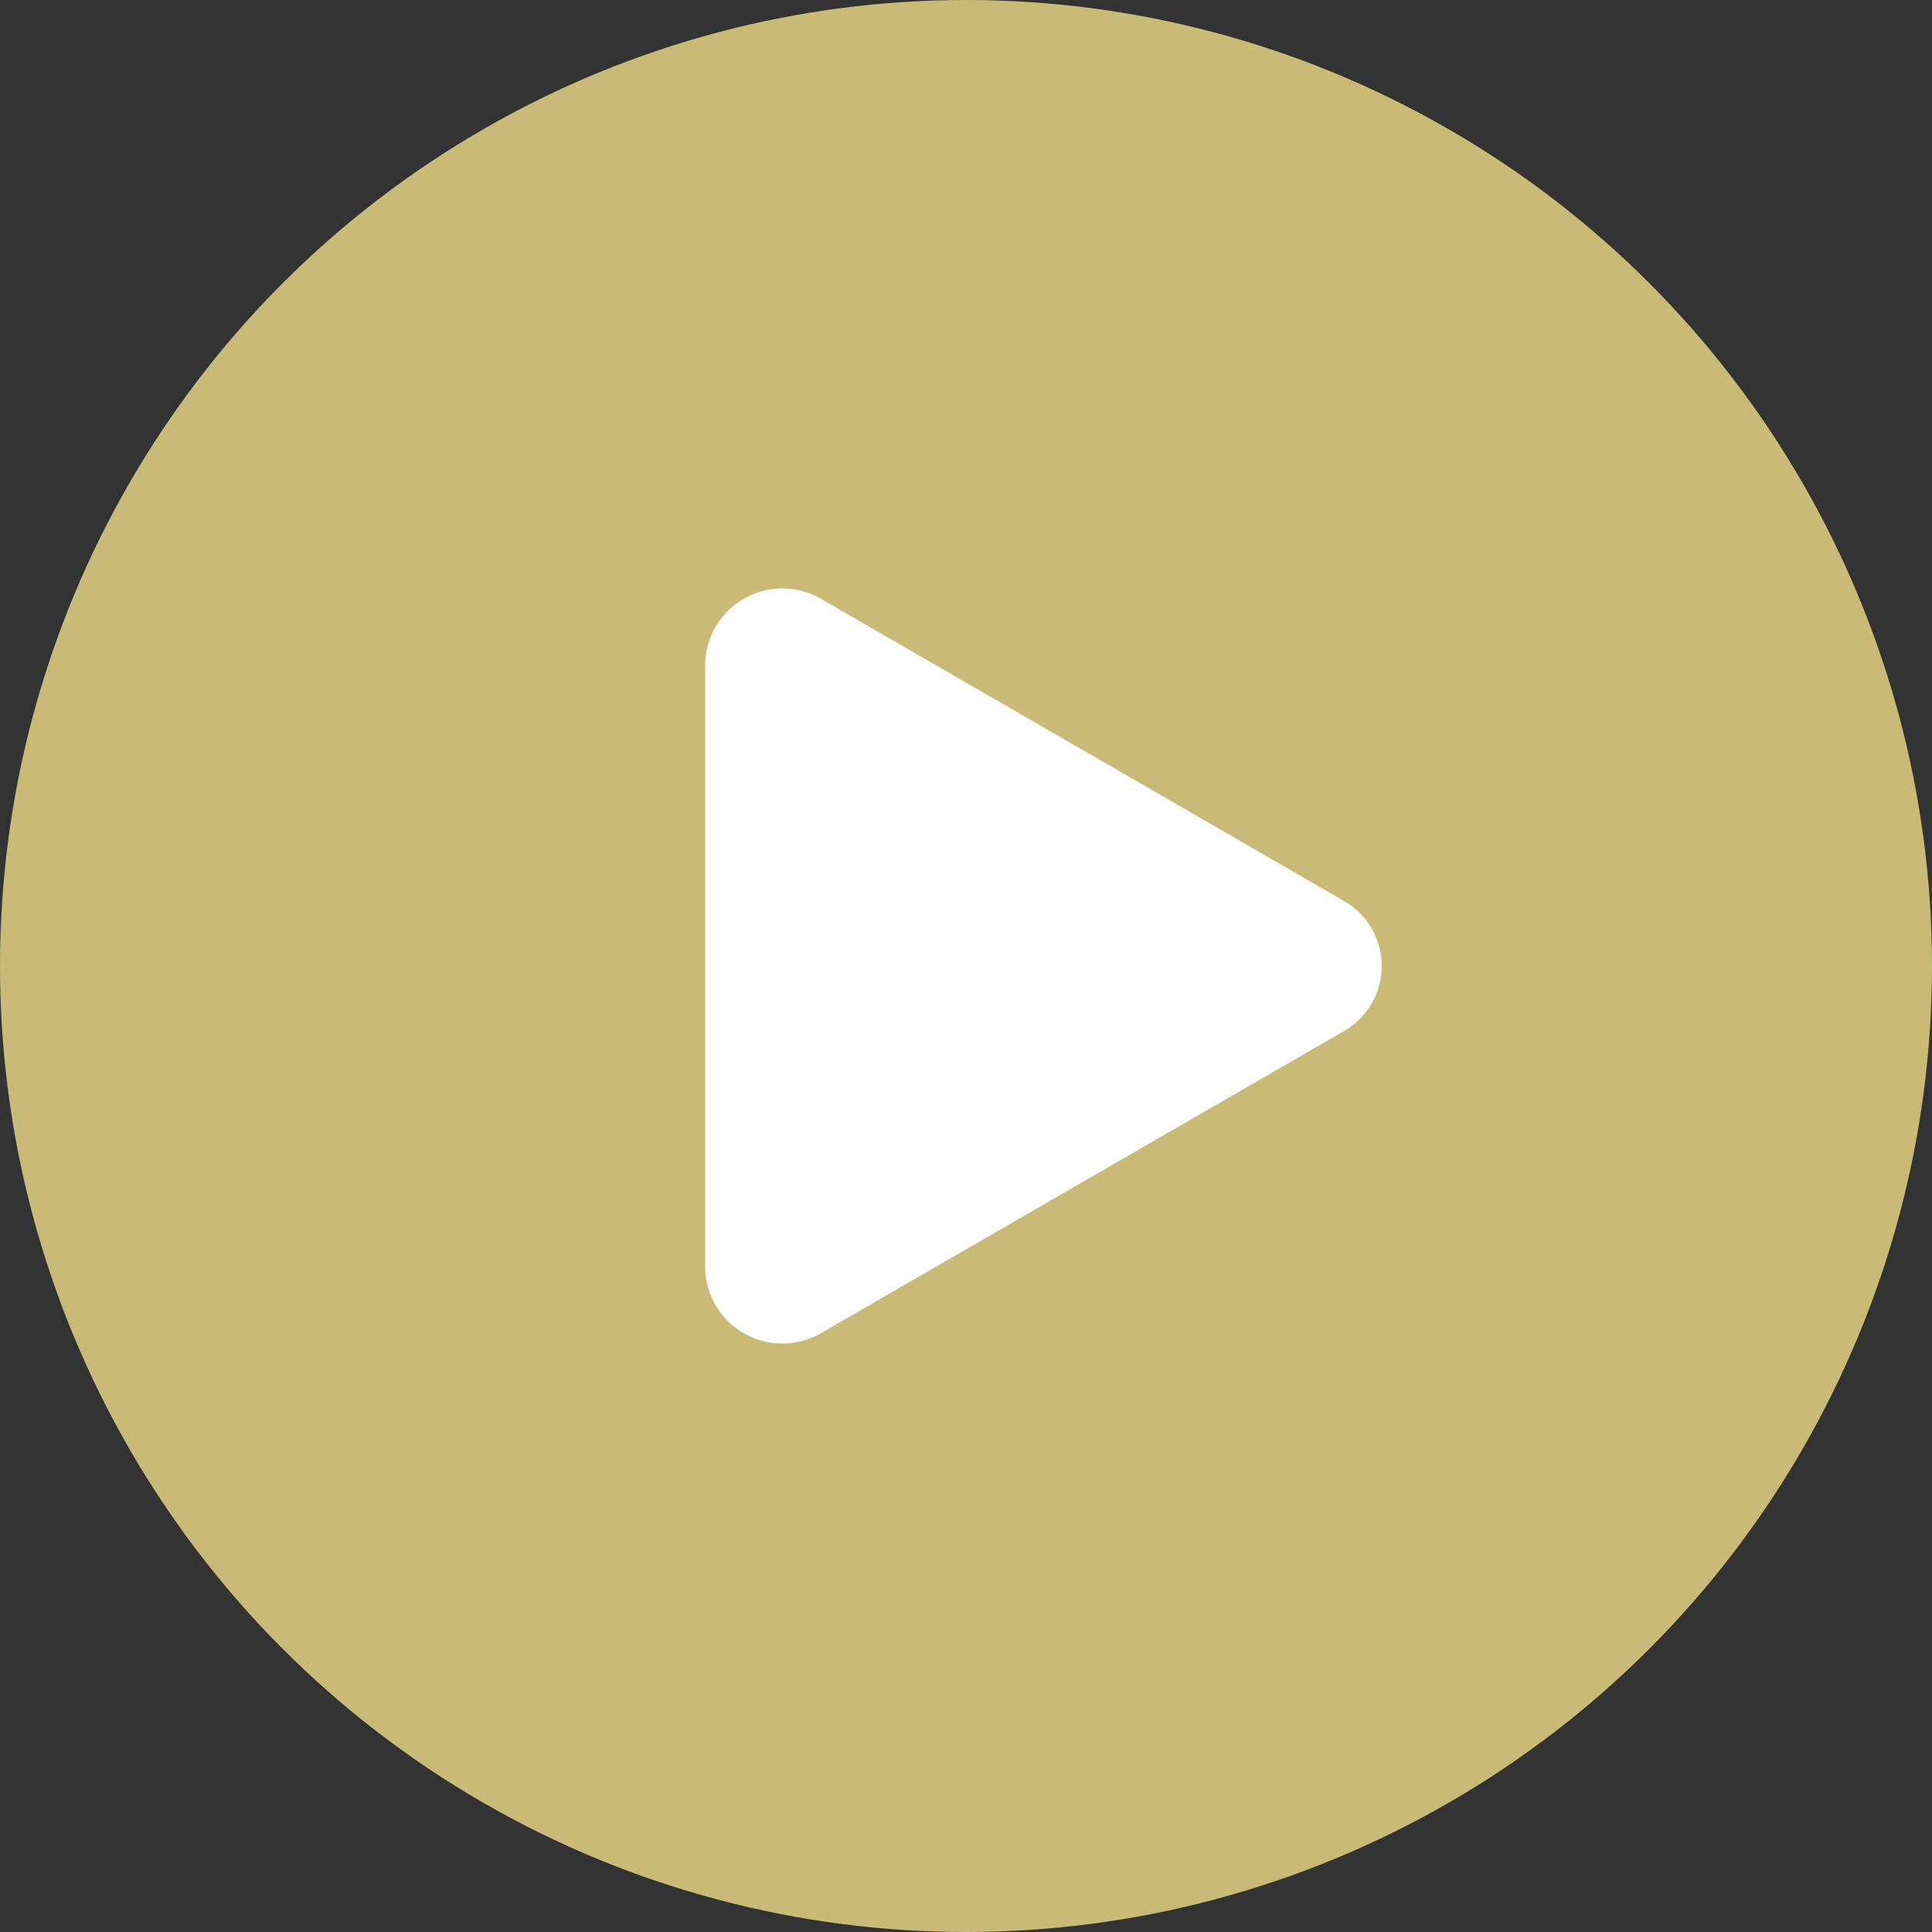
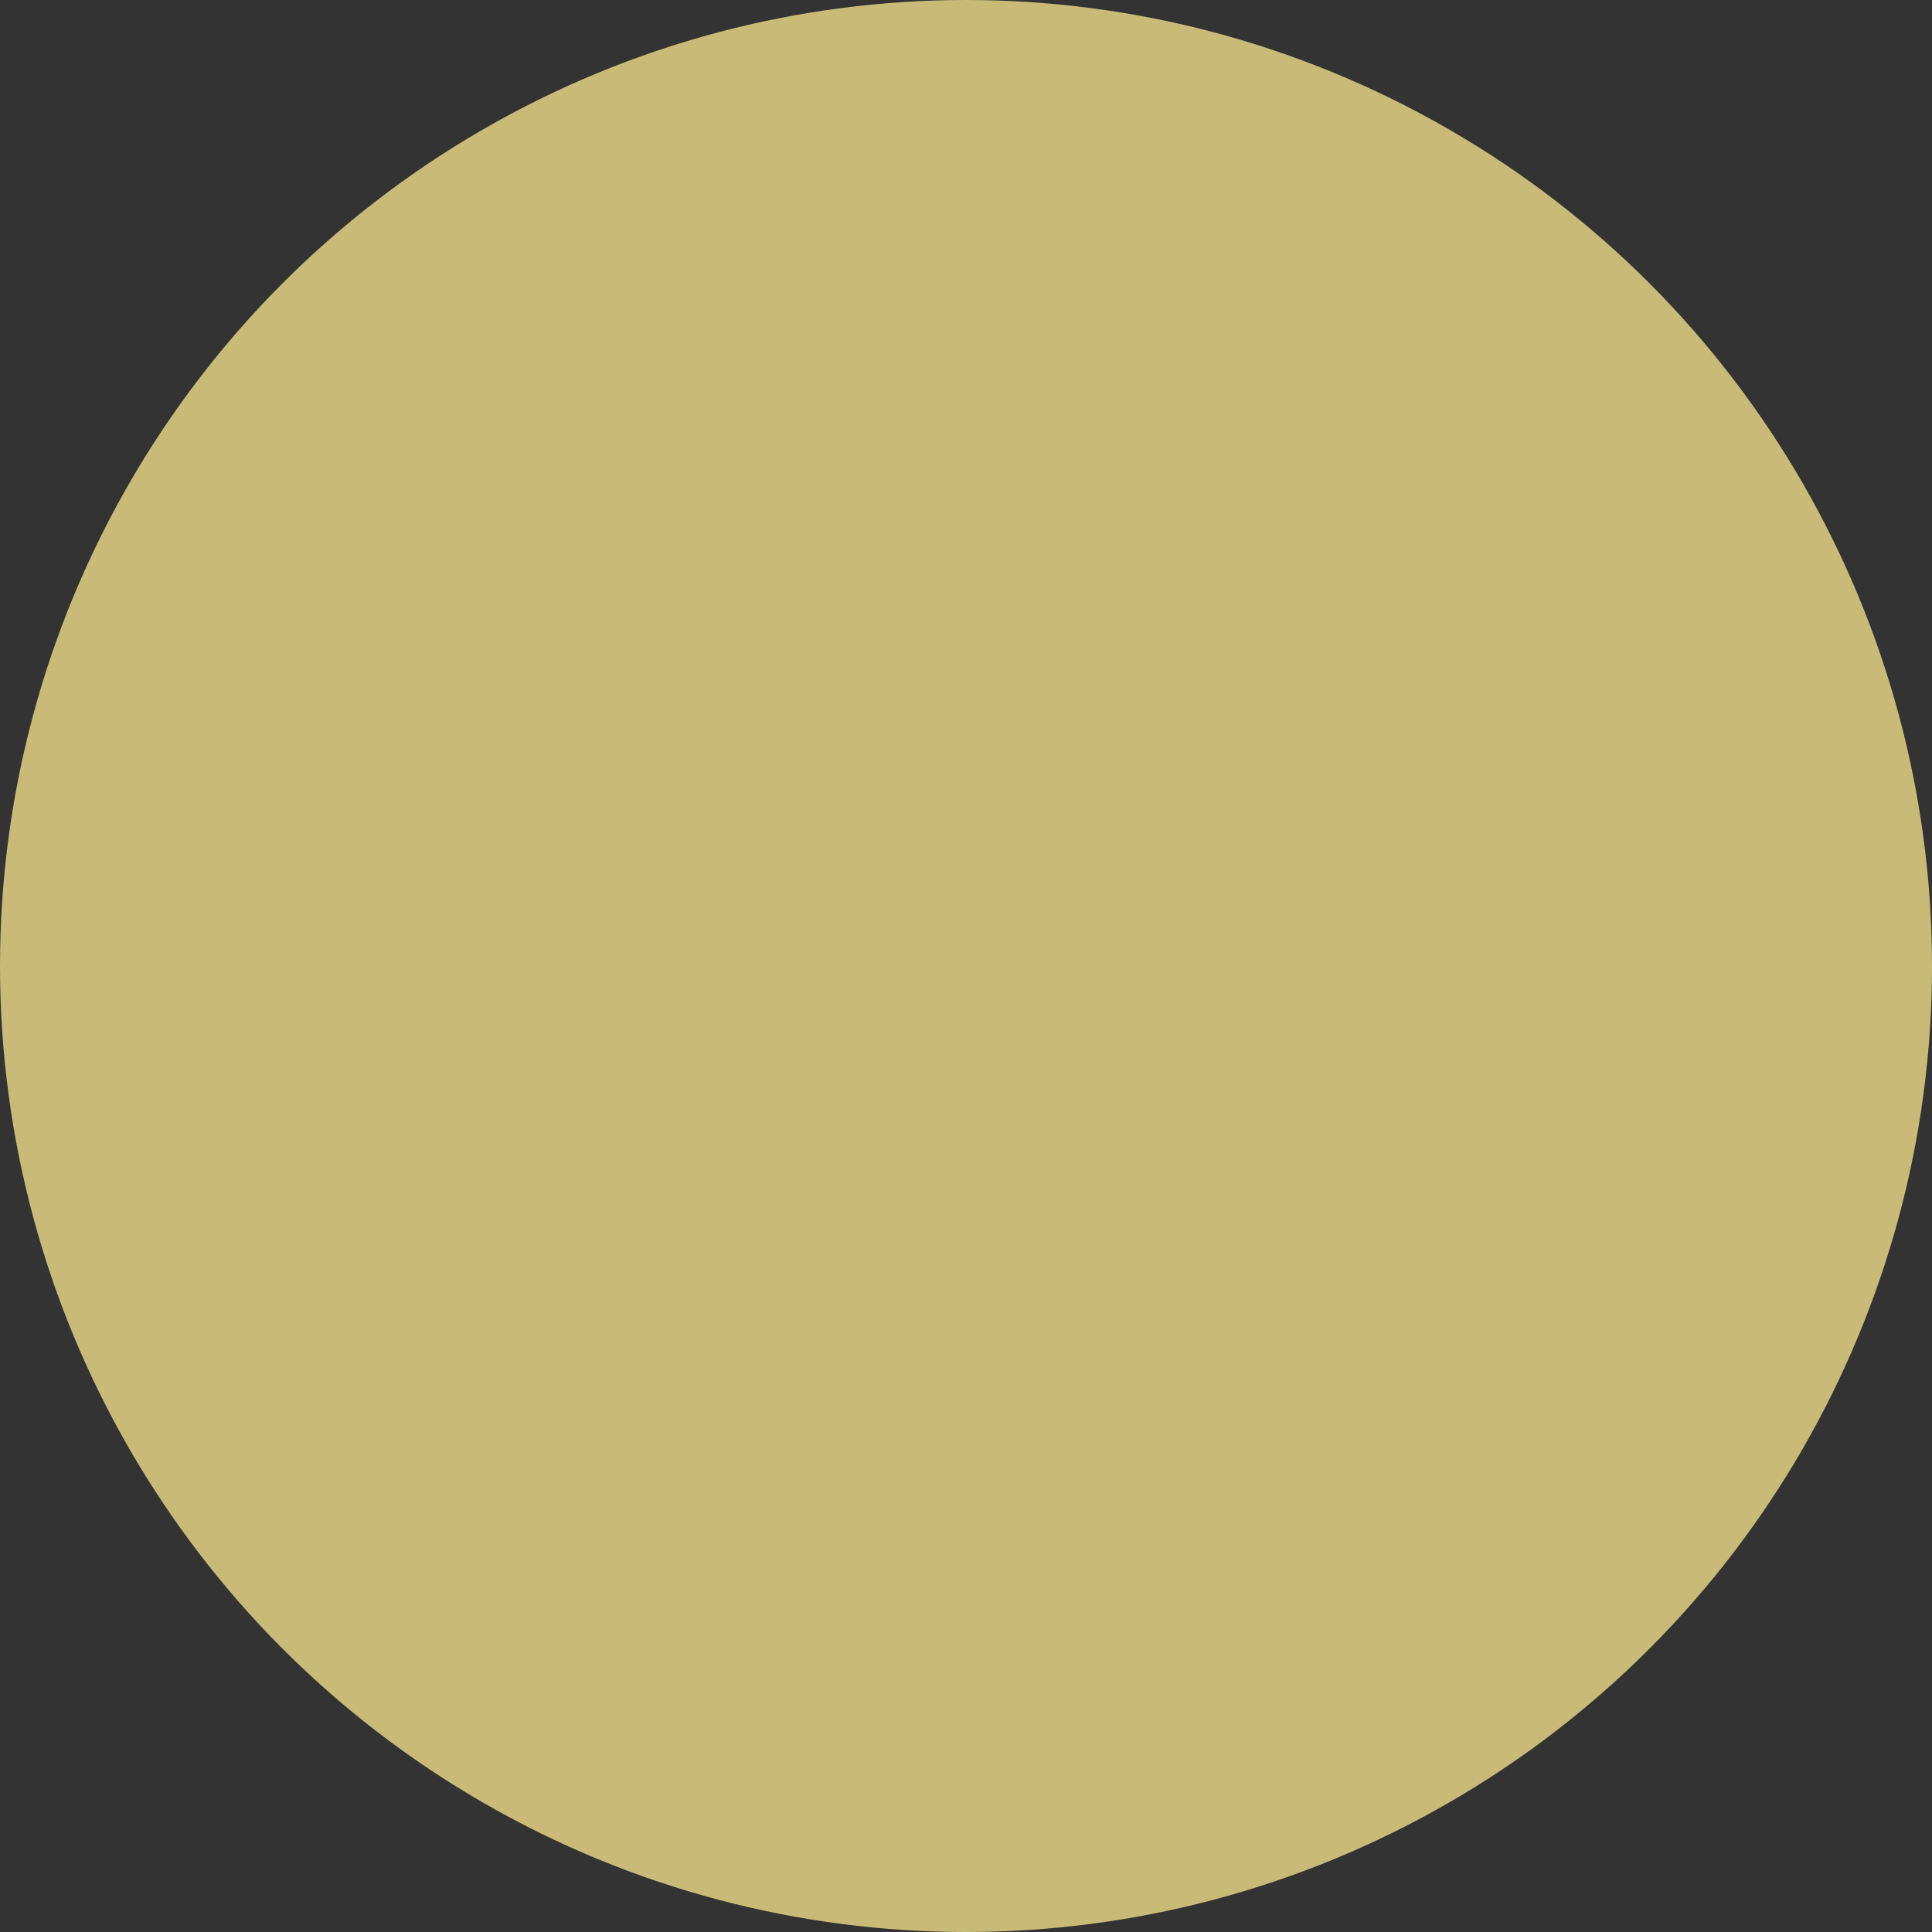
<svg xmlns="http://www.w3.org/2000/svg" viewBox="0 0 50 50">
  <rect x="0" y="0" width="50" height="50" fill="#333333" stroke="none" />
  <defs>
    <style>.cls-1{fill:#c9bb77;}.cls-2{fill:#fff;}</style>
  </defs>
  <g id="レイヤー_2" data-name="レイヤー 2">
    <g id="レイヤー_1-2" data-name="レイヤー 1">
      <circle class="cls-1" cx="25" cy="25" r="25" />
-       <path class="cls-2" d="M34.77,23.31,21.18,15.46a2,2,0,0,0-2.93,1.69v15.7a2,2,0,0,0,2.93,1.69l13.59-7.85A1.94,1.94,0,0,0,34.77,23.31Z" />
    </g>
  </g>
</svg>